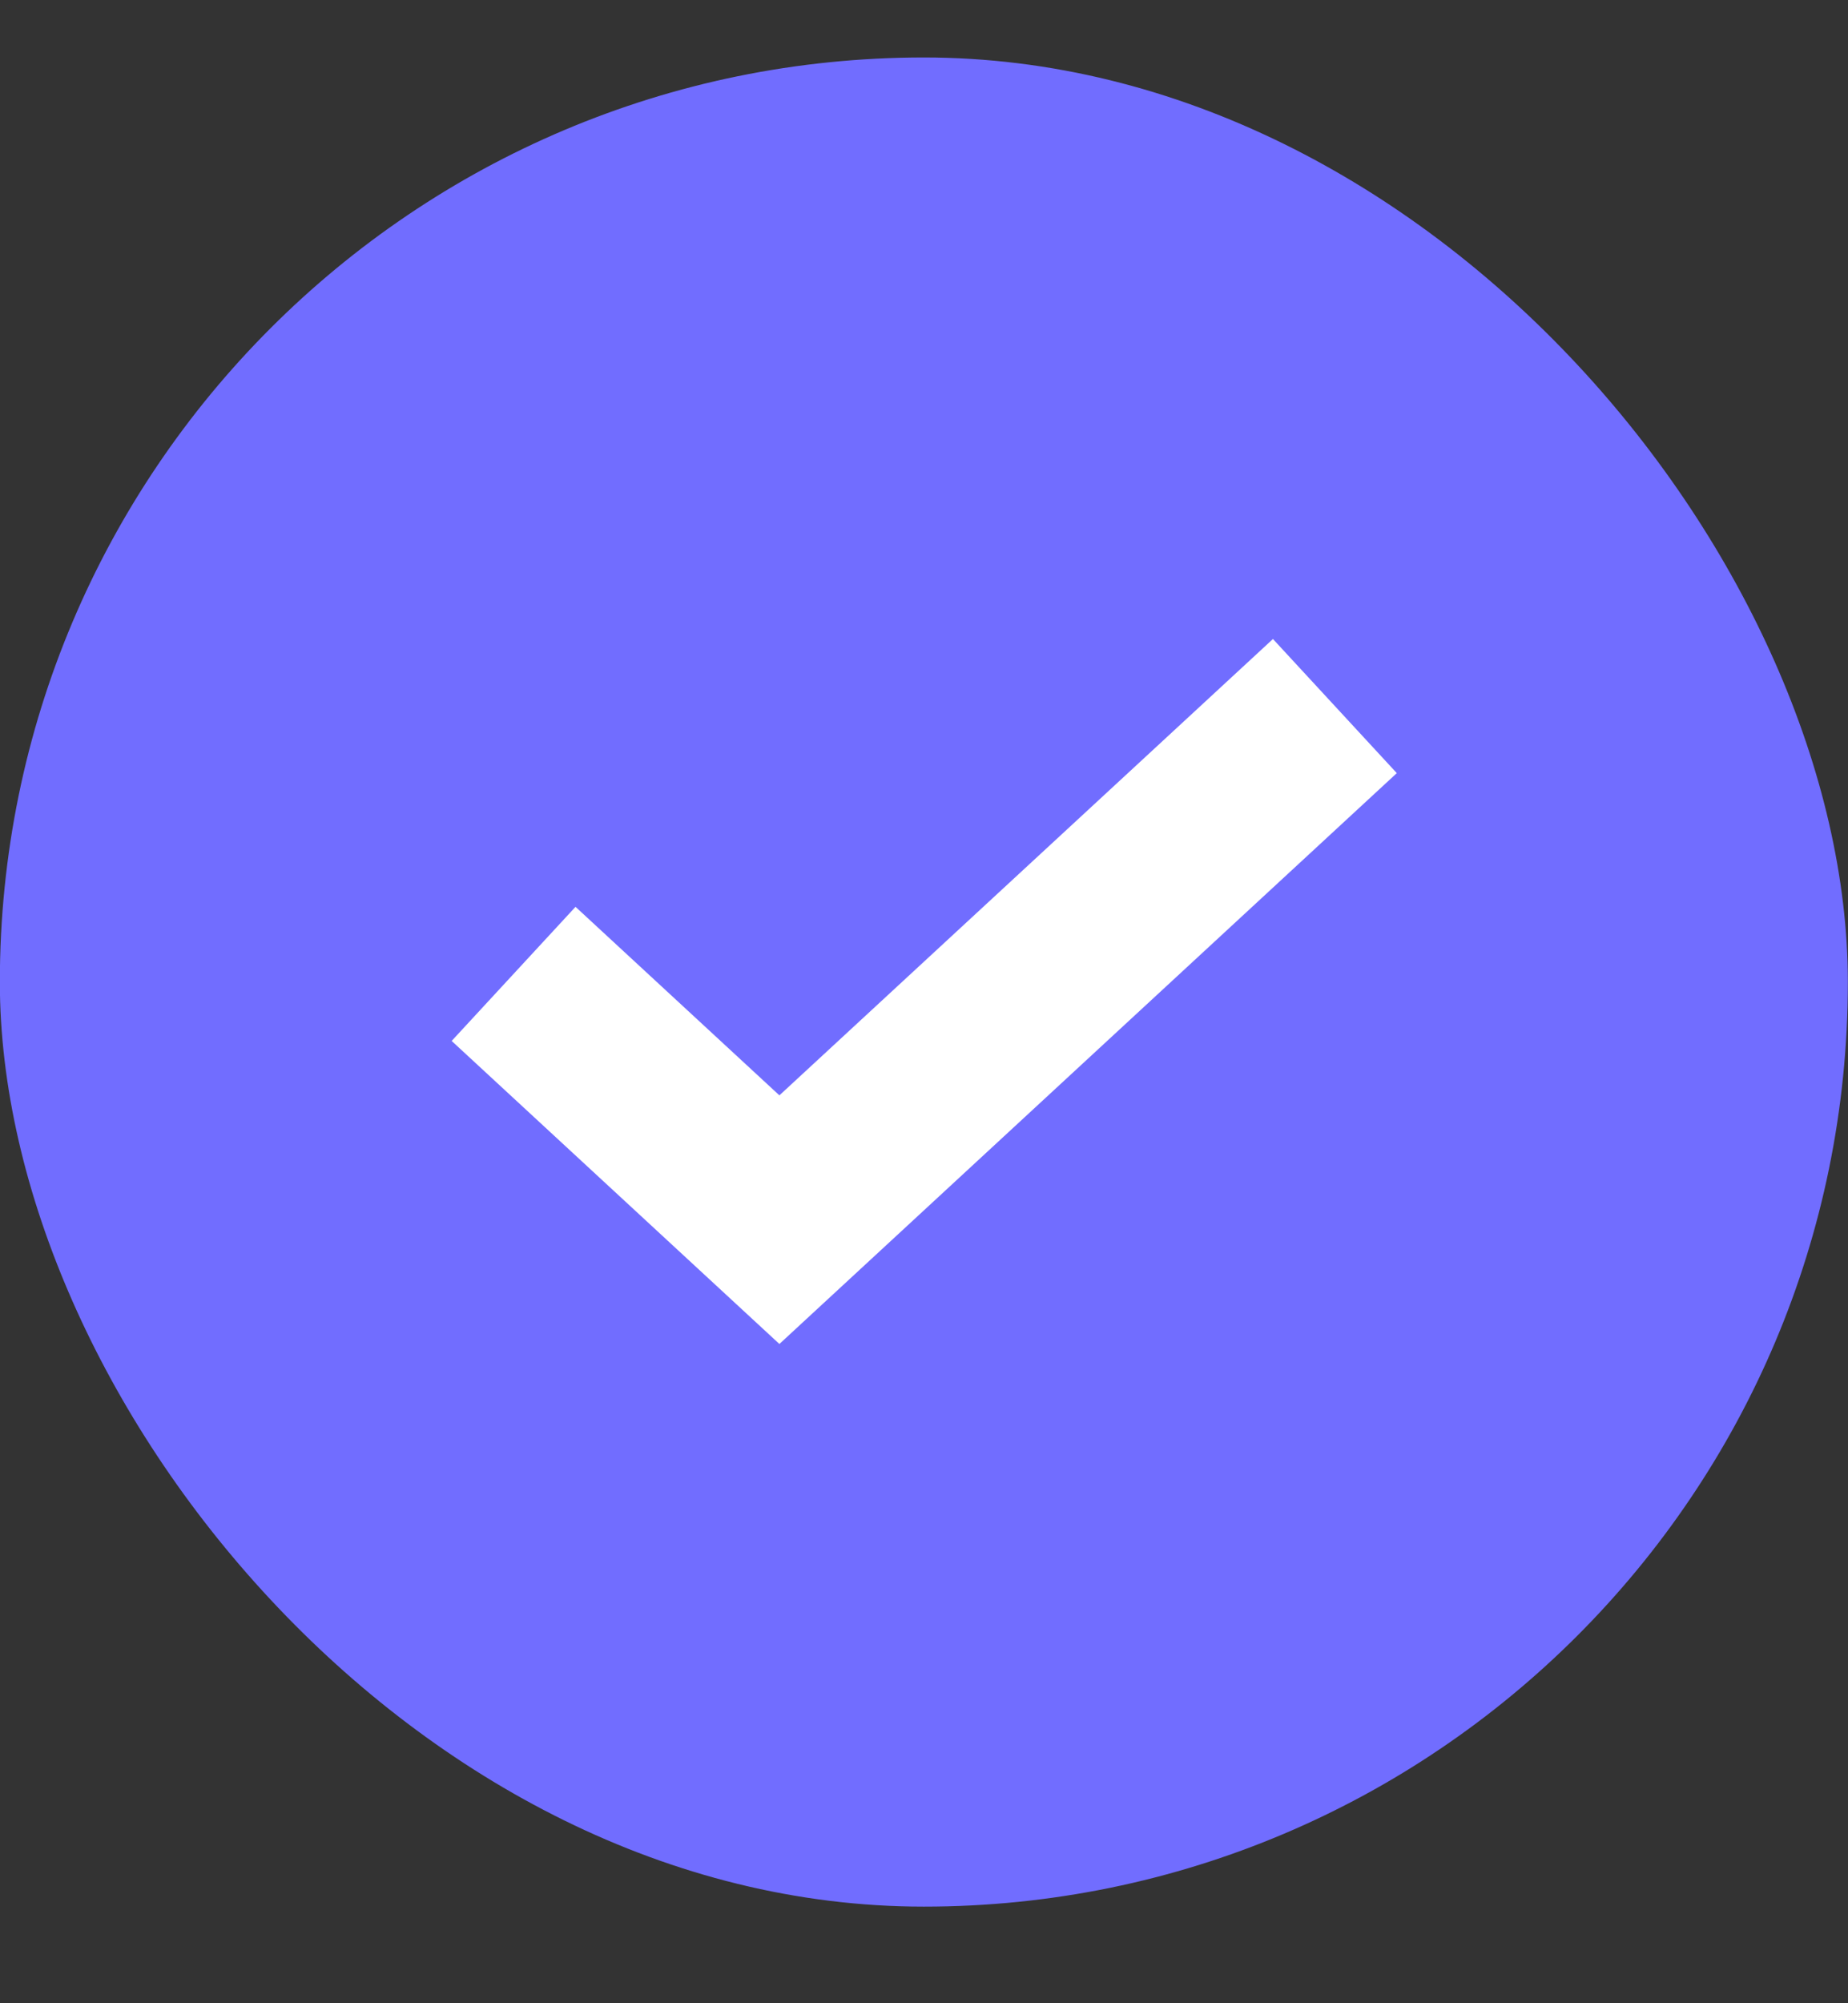
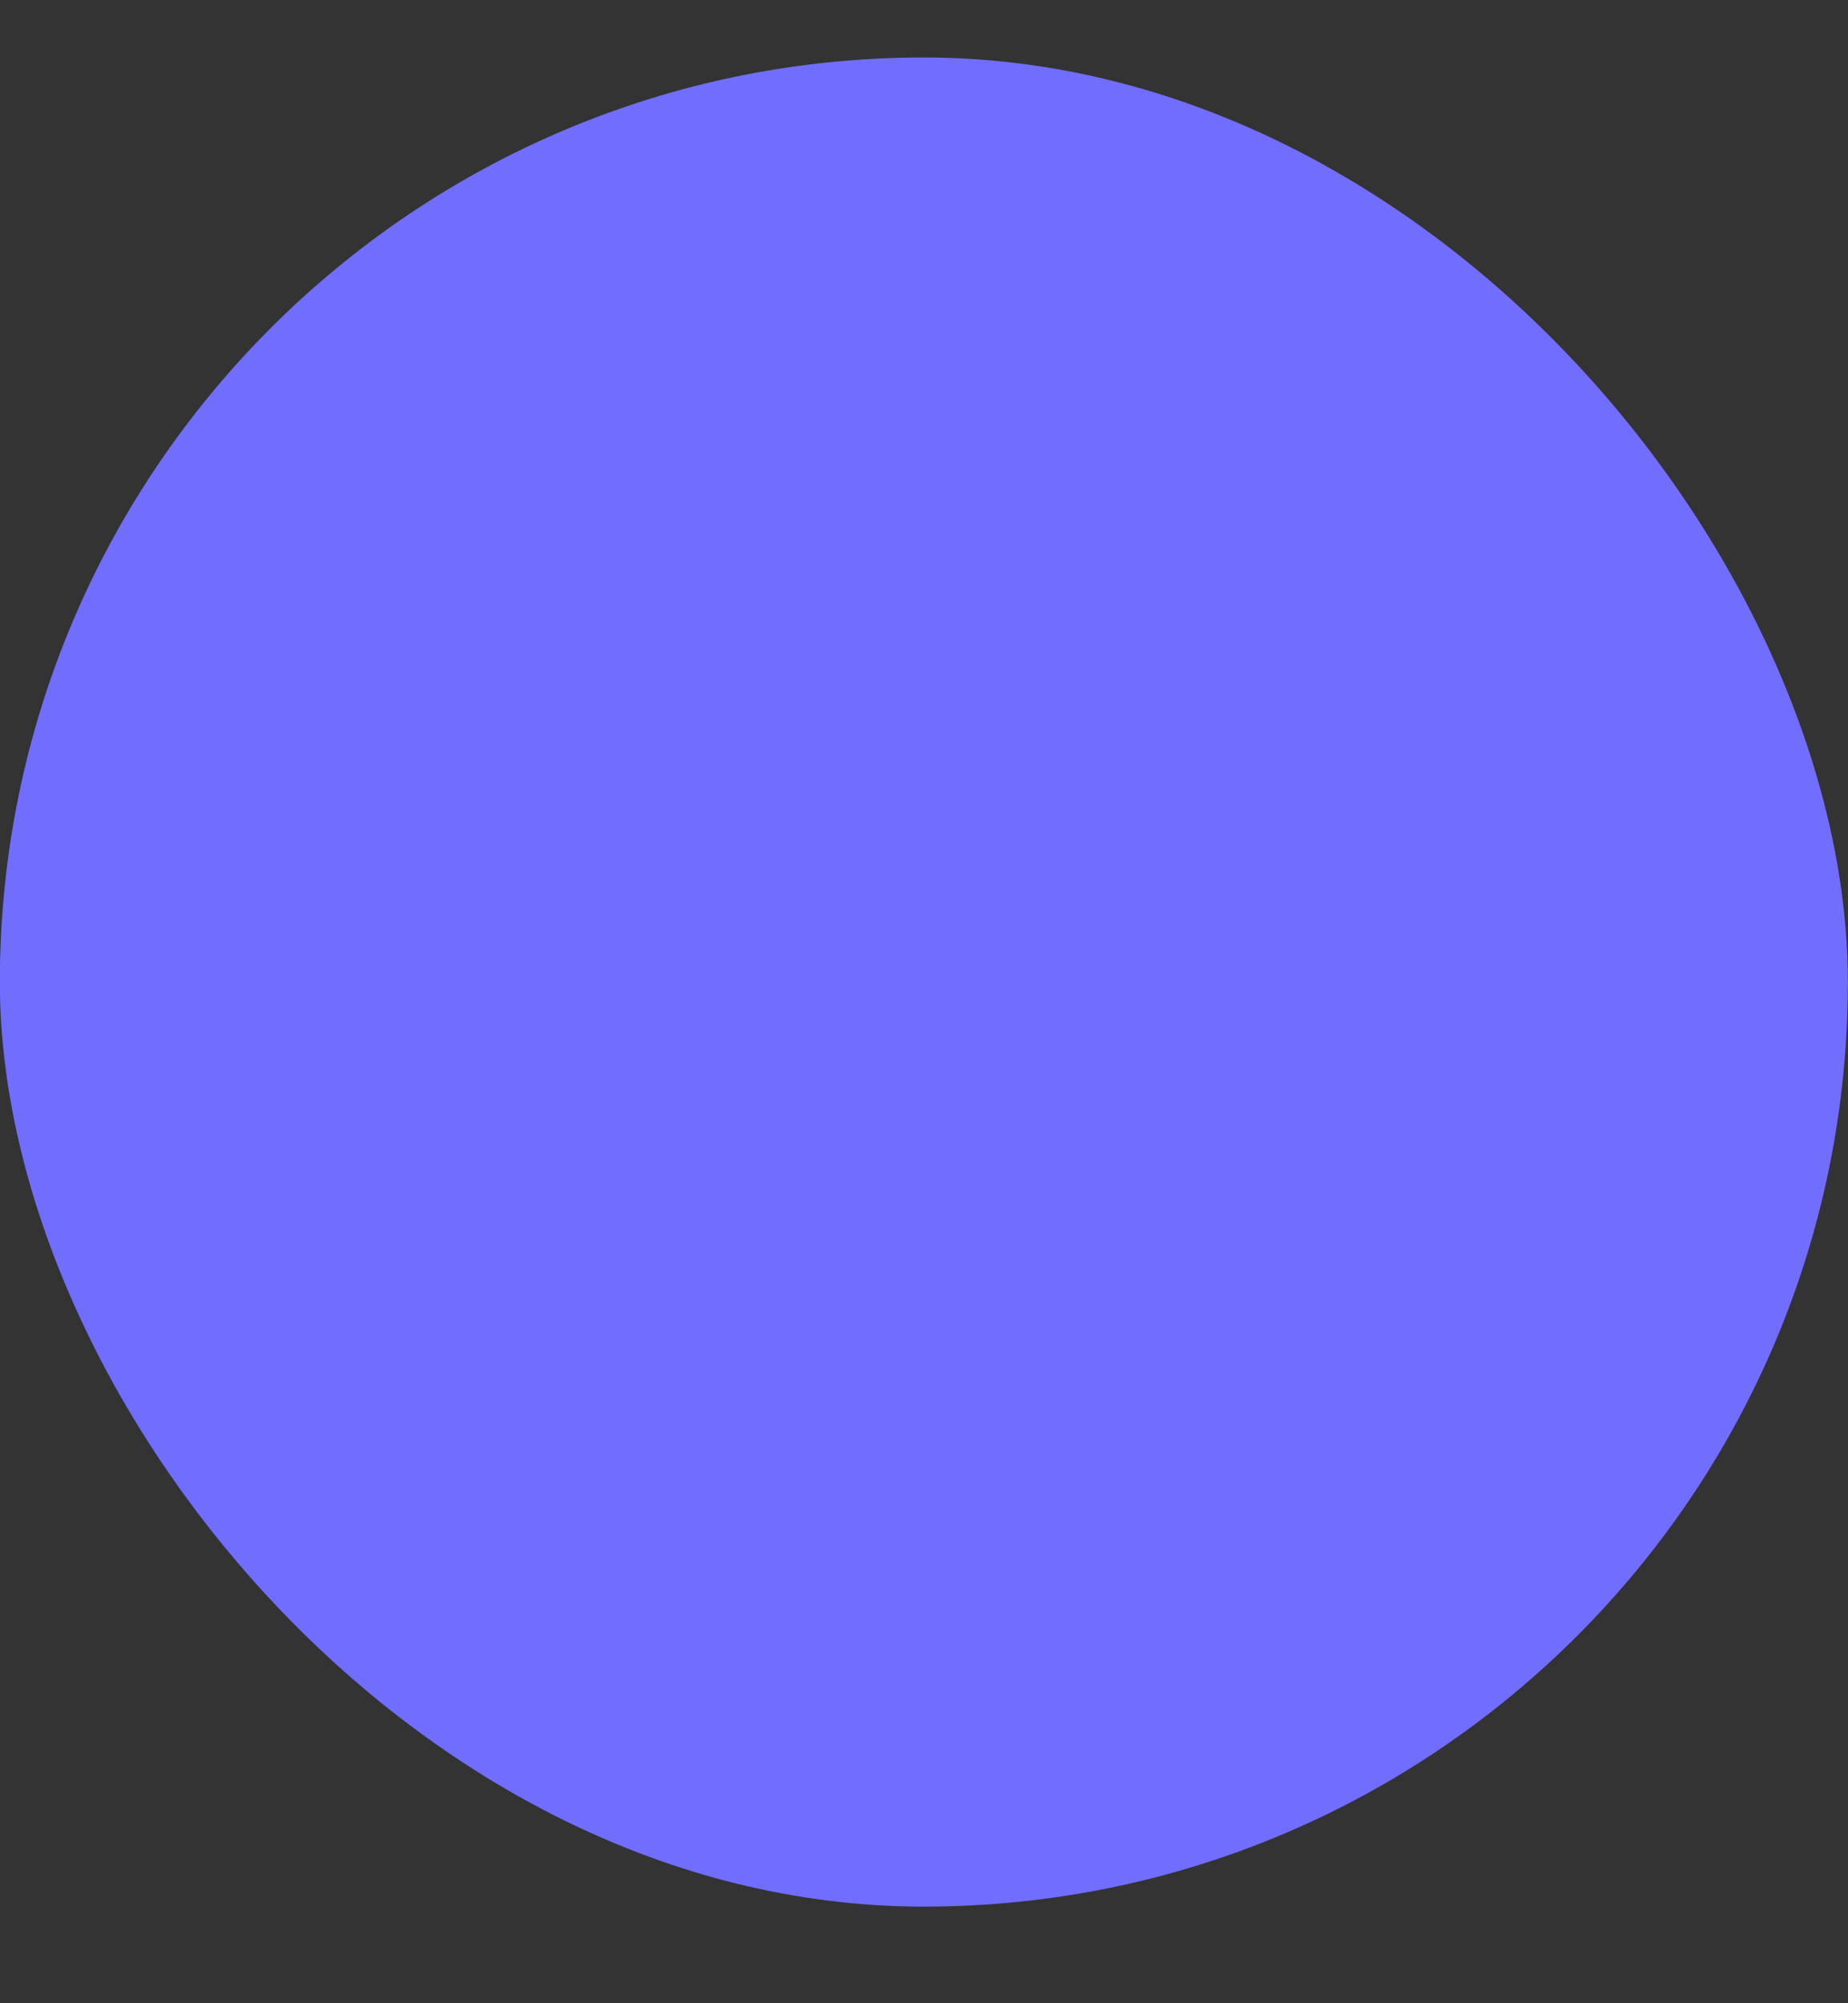
<svg xmlns="http://www.w3.org/2000/svg" width="12" height="13" viewBox="0 0 12 13" fill="none">
  <rect x="0" y="0" width="12" height="13" fill="#333333" stroke="none" />
  <rect x="-0.001" y="0.373" width="12" height="12" rx="6" fill="#716DFF" />
-   <path d="M3.335 6.32L5.061 7.915L8.668 4.582" stroke="white" stroke-width="1.185" />
</svg>